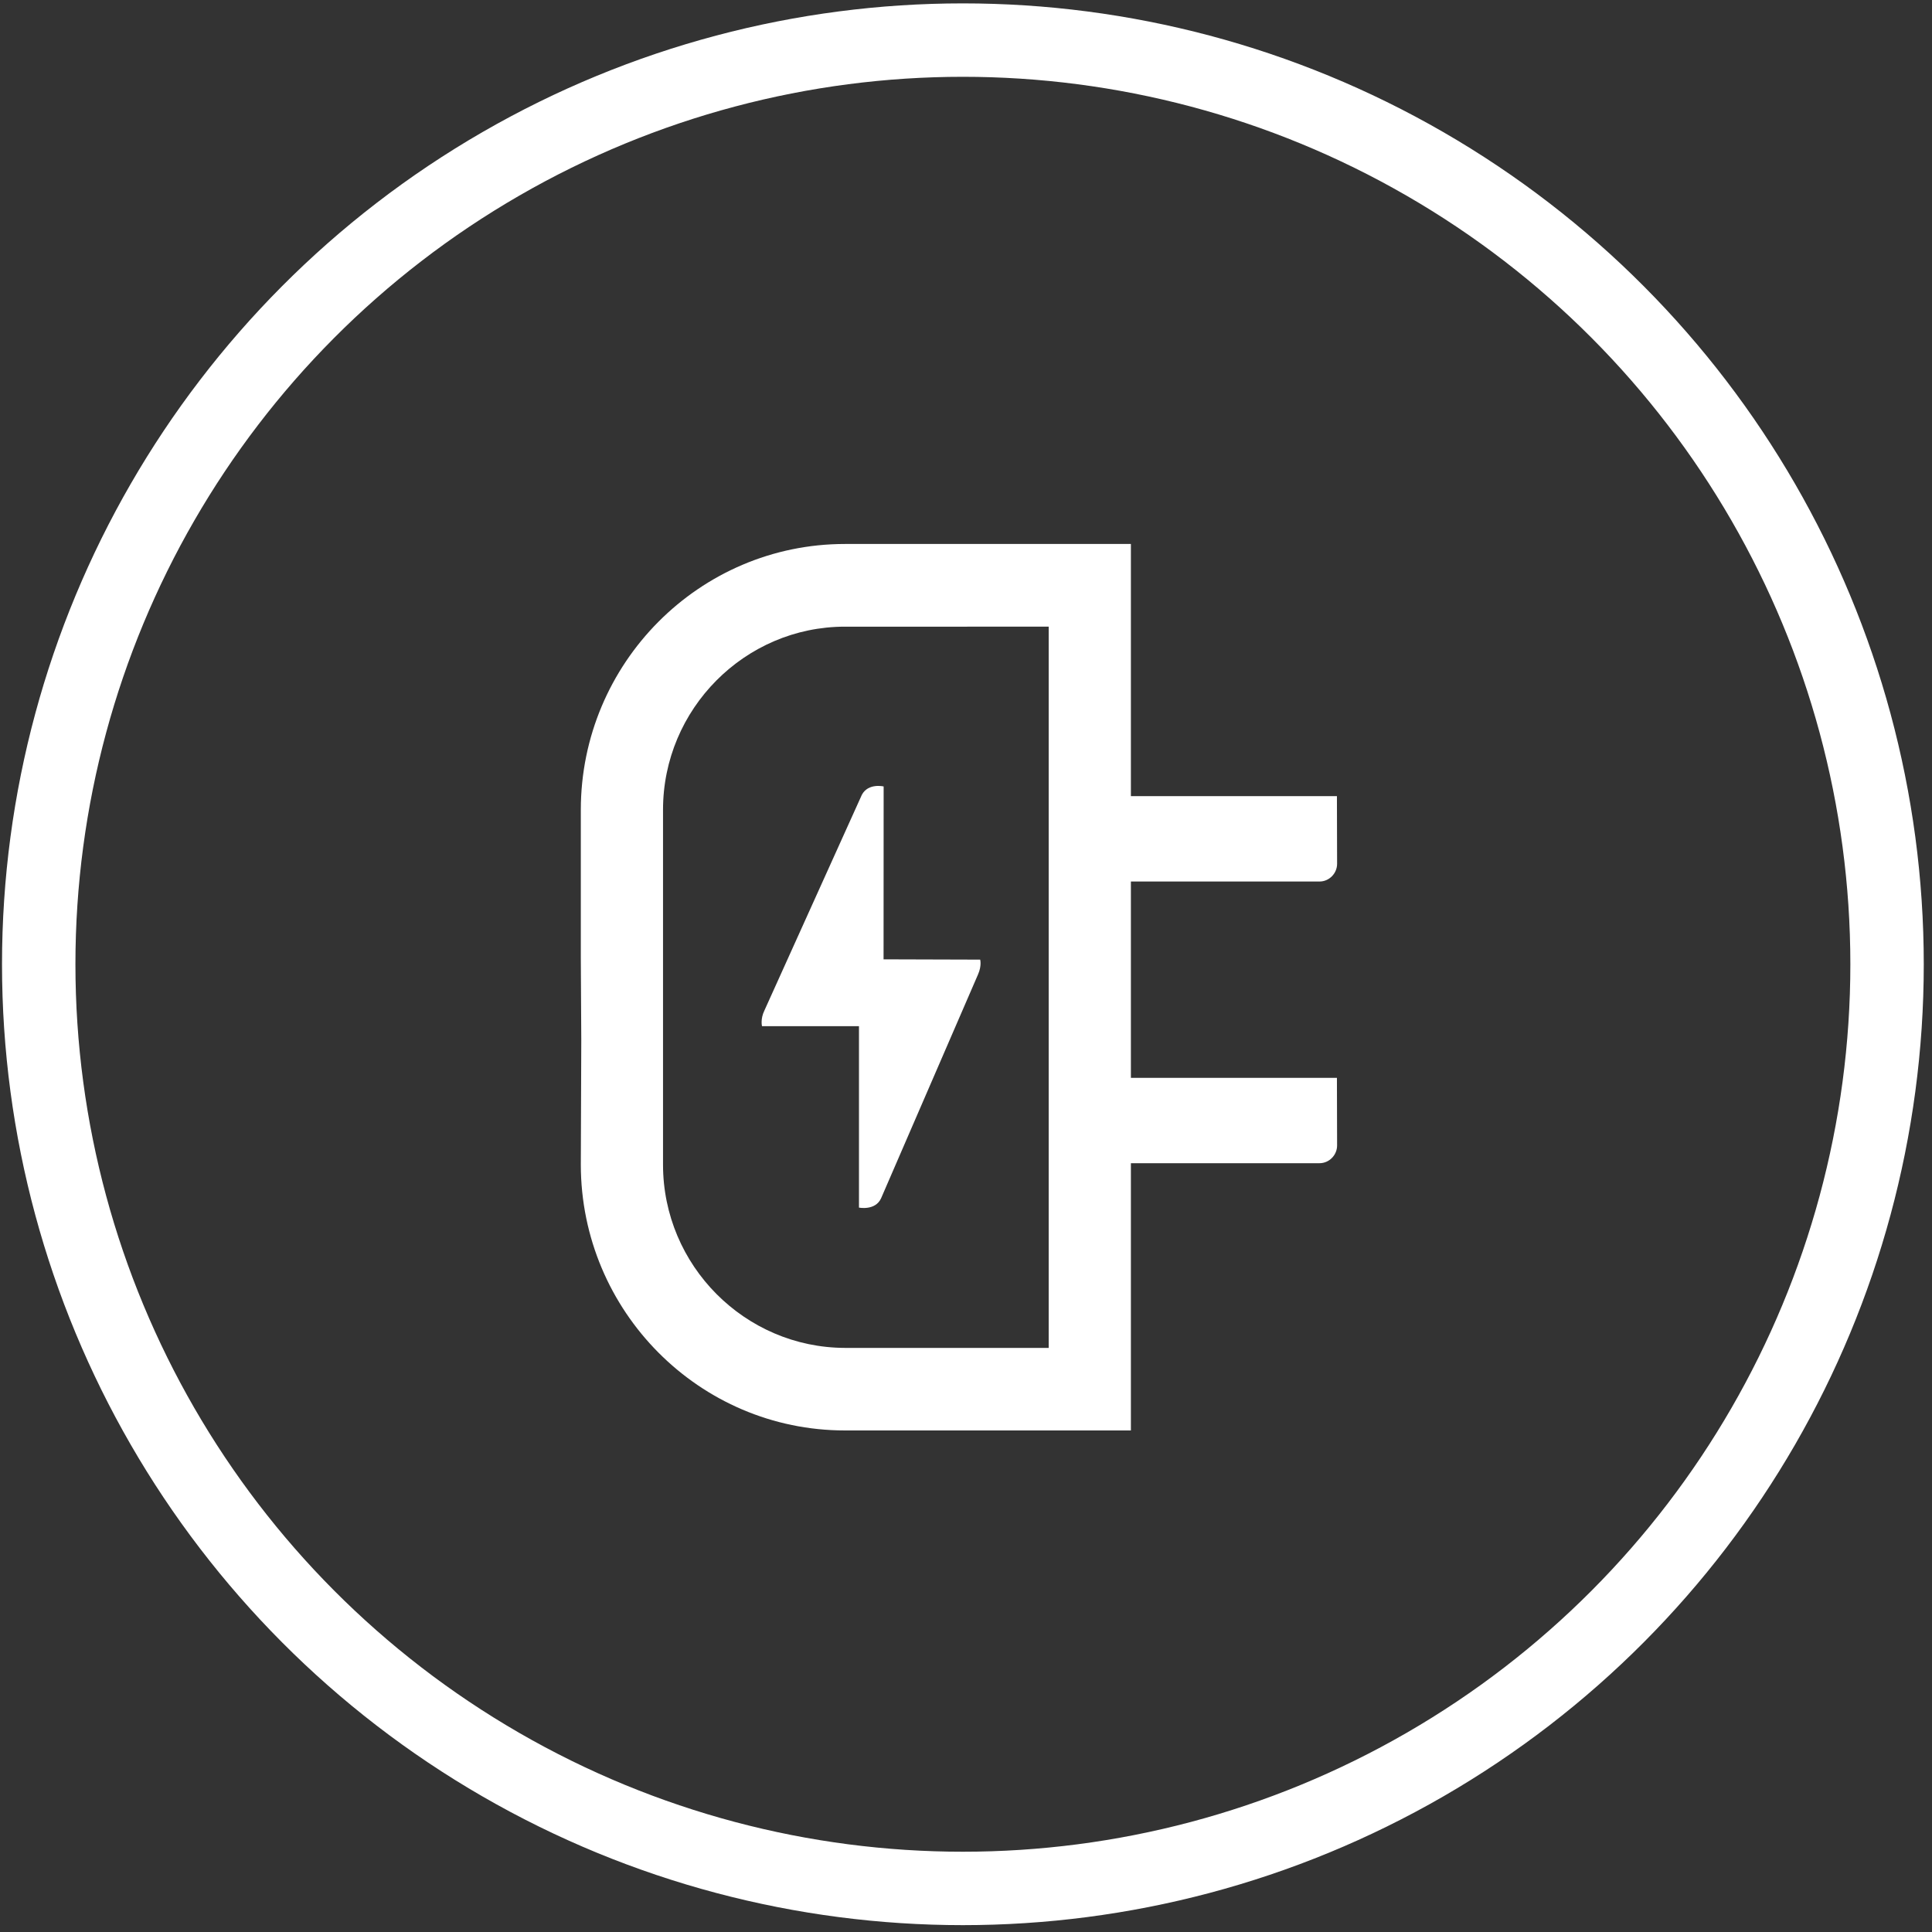
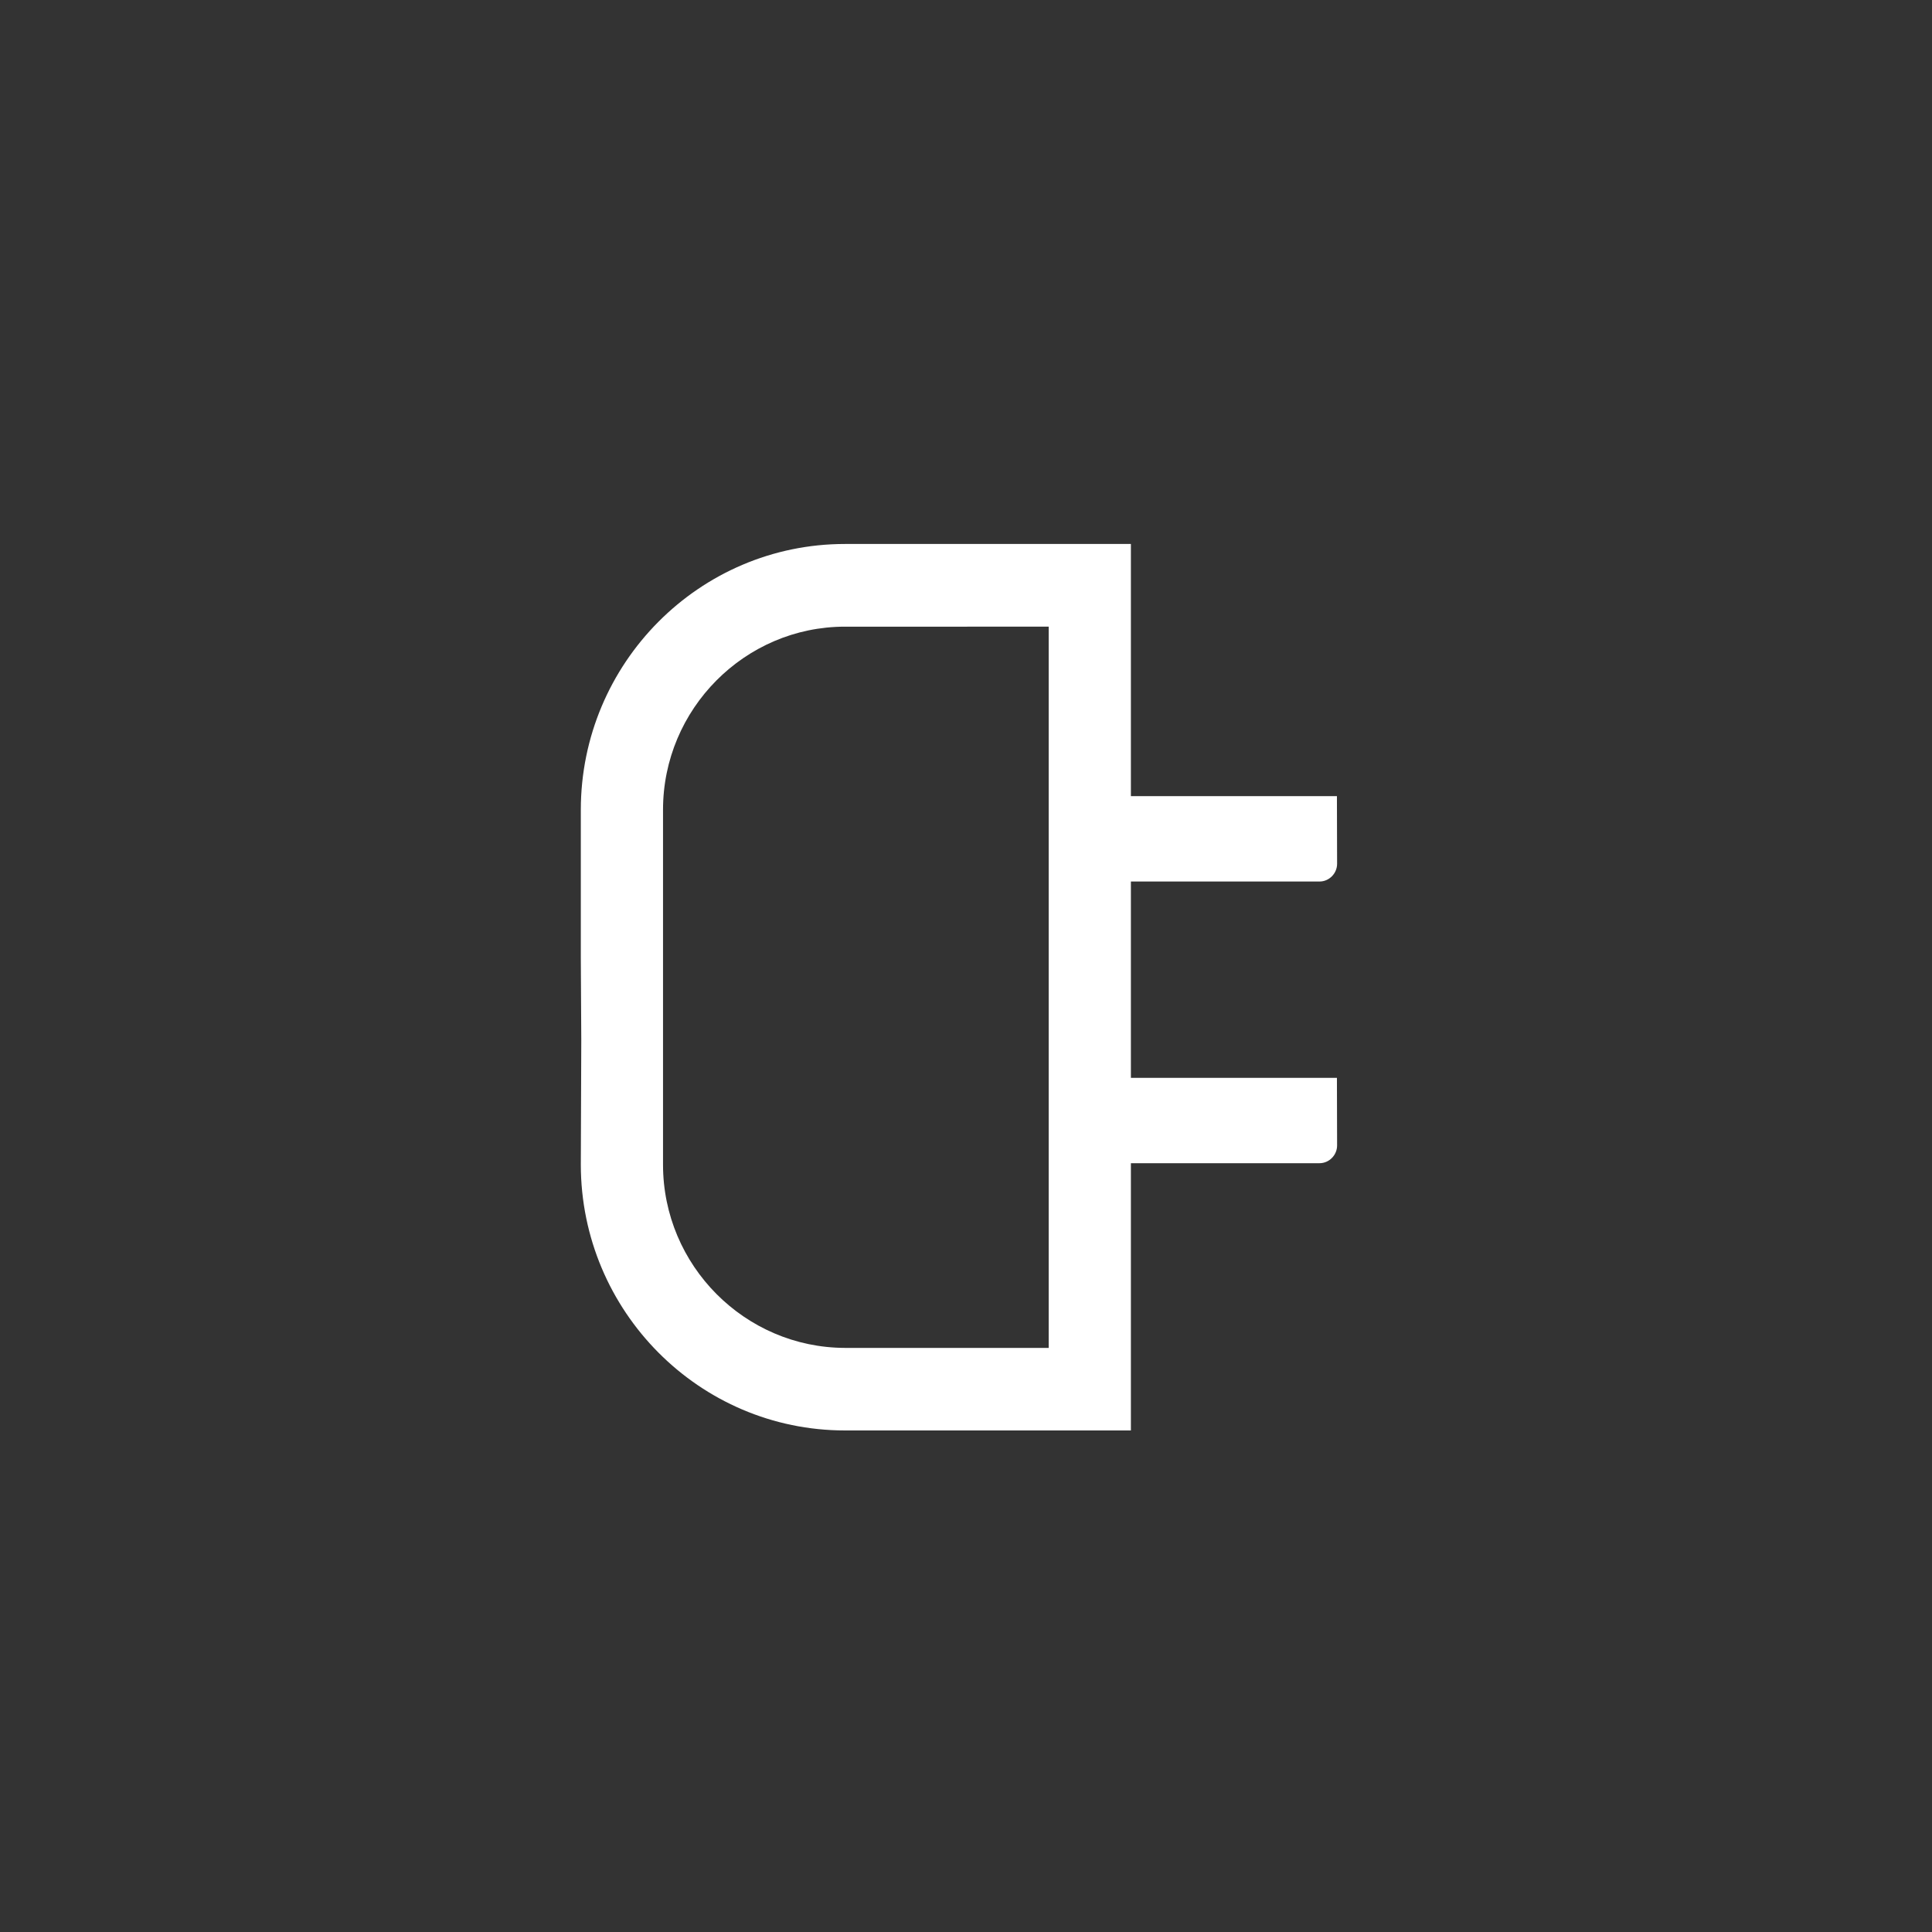
<svg xmlns="http://www.w3.org/2000/svg" version="1.1" id="Capa_1" x="0px" y="0px" width="100px" height="100px" viewBox="0 0 100 100" enable-background="new 0 0 100 100" xml:space="preserve">
  <rect x="0" y="0" width="100" height="100" fill="#333333" stroke="none" />
  <g>
    <g>
      <g>
-         <circle fill="none" stroke="#FFFFFF" stroke-width="3.8" stroke-miterlimit="10" cx="49.839" cy="49.91" r="47.835" />
-       </g>
+         </g>
    </g>
-     <path fill="#FFFFFF" d="M58.535,55.79V45.627h9.764c0.499,0,0.909-0.418,0.909-0.92l-0.009-3.498H58.535V28.156H43.736   c-7.538,0-13.667,6.169-13.673,13.755v7.658l0.024,4.273l-0.024,6.44c0.006,7.582,6.135,13.758,13.673,13.758h14.799V60.207h9.764   c0.499,0,0.909-0.42,0.909-0.92l-0.009-3.497H58.535z M30.465,52.311v-3.247V52.311z M54.28,69.767H43.736   c-5.182-0.013-9.418-4.267-9.418-9.483V41.912c0-5.215,4.236-9.476,9.418-9.476H54.28V69.767z" />
-     <path fill="#FFFFFF" d="M45.604,62.025l5.019-11.589c0.2-0.46,0.11-0.766,0.11-0.766l-5-0.015l0.004-8.948   c0,0-0.792-0.191-1.126,0.428l-5.045,11.167c-0.219,0.445-0.125,0.812-0.125,0.812h5.019v9.392   C44.46,62.505,45.306,62.678,45.604,62.025" />
+     <path fill="#FFFFFF" d="M58.535,55.79V45.627h9.764c0.499,0,0.909-0.418,0.909-0.92l-0.009-3.498H58.535V28.156H43.736   c-7.538,0-13.667,6.169-13.673,13.755v7.658l0.024,4.273l-0.024,6.44c0.006,7.582,6.135,13.758,13.673,13.758h14.799V60.207h9.764   c0.499,0,0.909-0.42,0.909-0.92l-0.009-3.497H58.535z M30.465,52.311v-3.247V52.311z M54.28,69.767H43.736   c-5.182-0.013-9.418-4.267-9.418-9.483V41.912c0-5.215,4.236-9.476,9.418-9.476H54.28V69.767" />
  </g>
</svg>